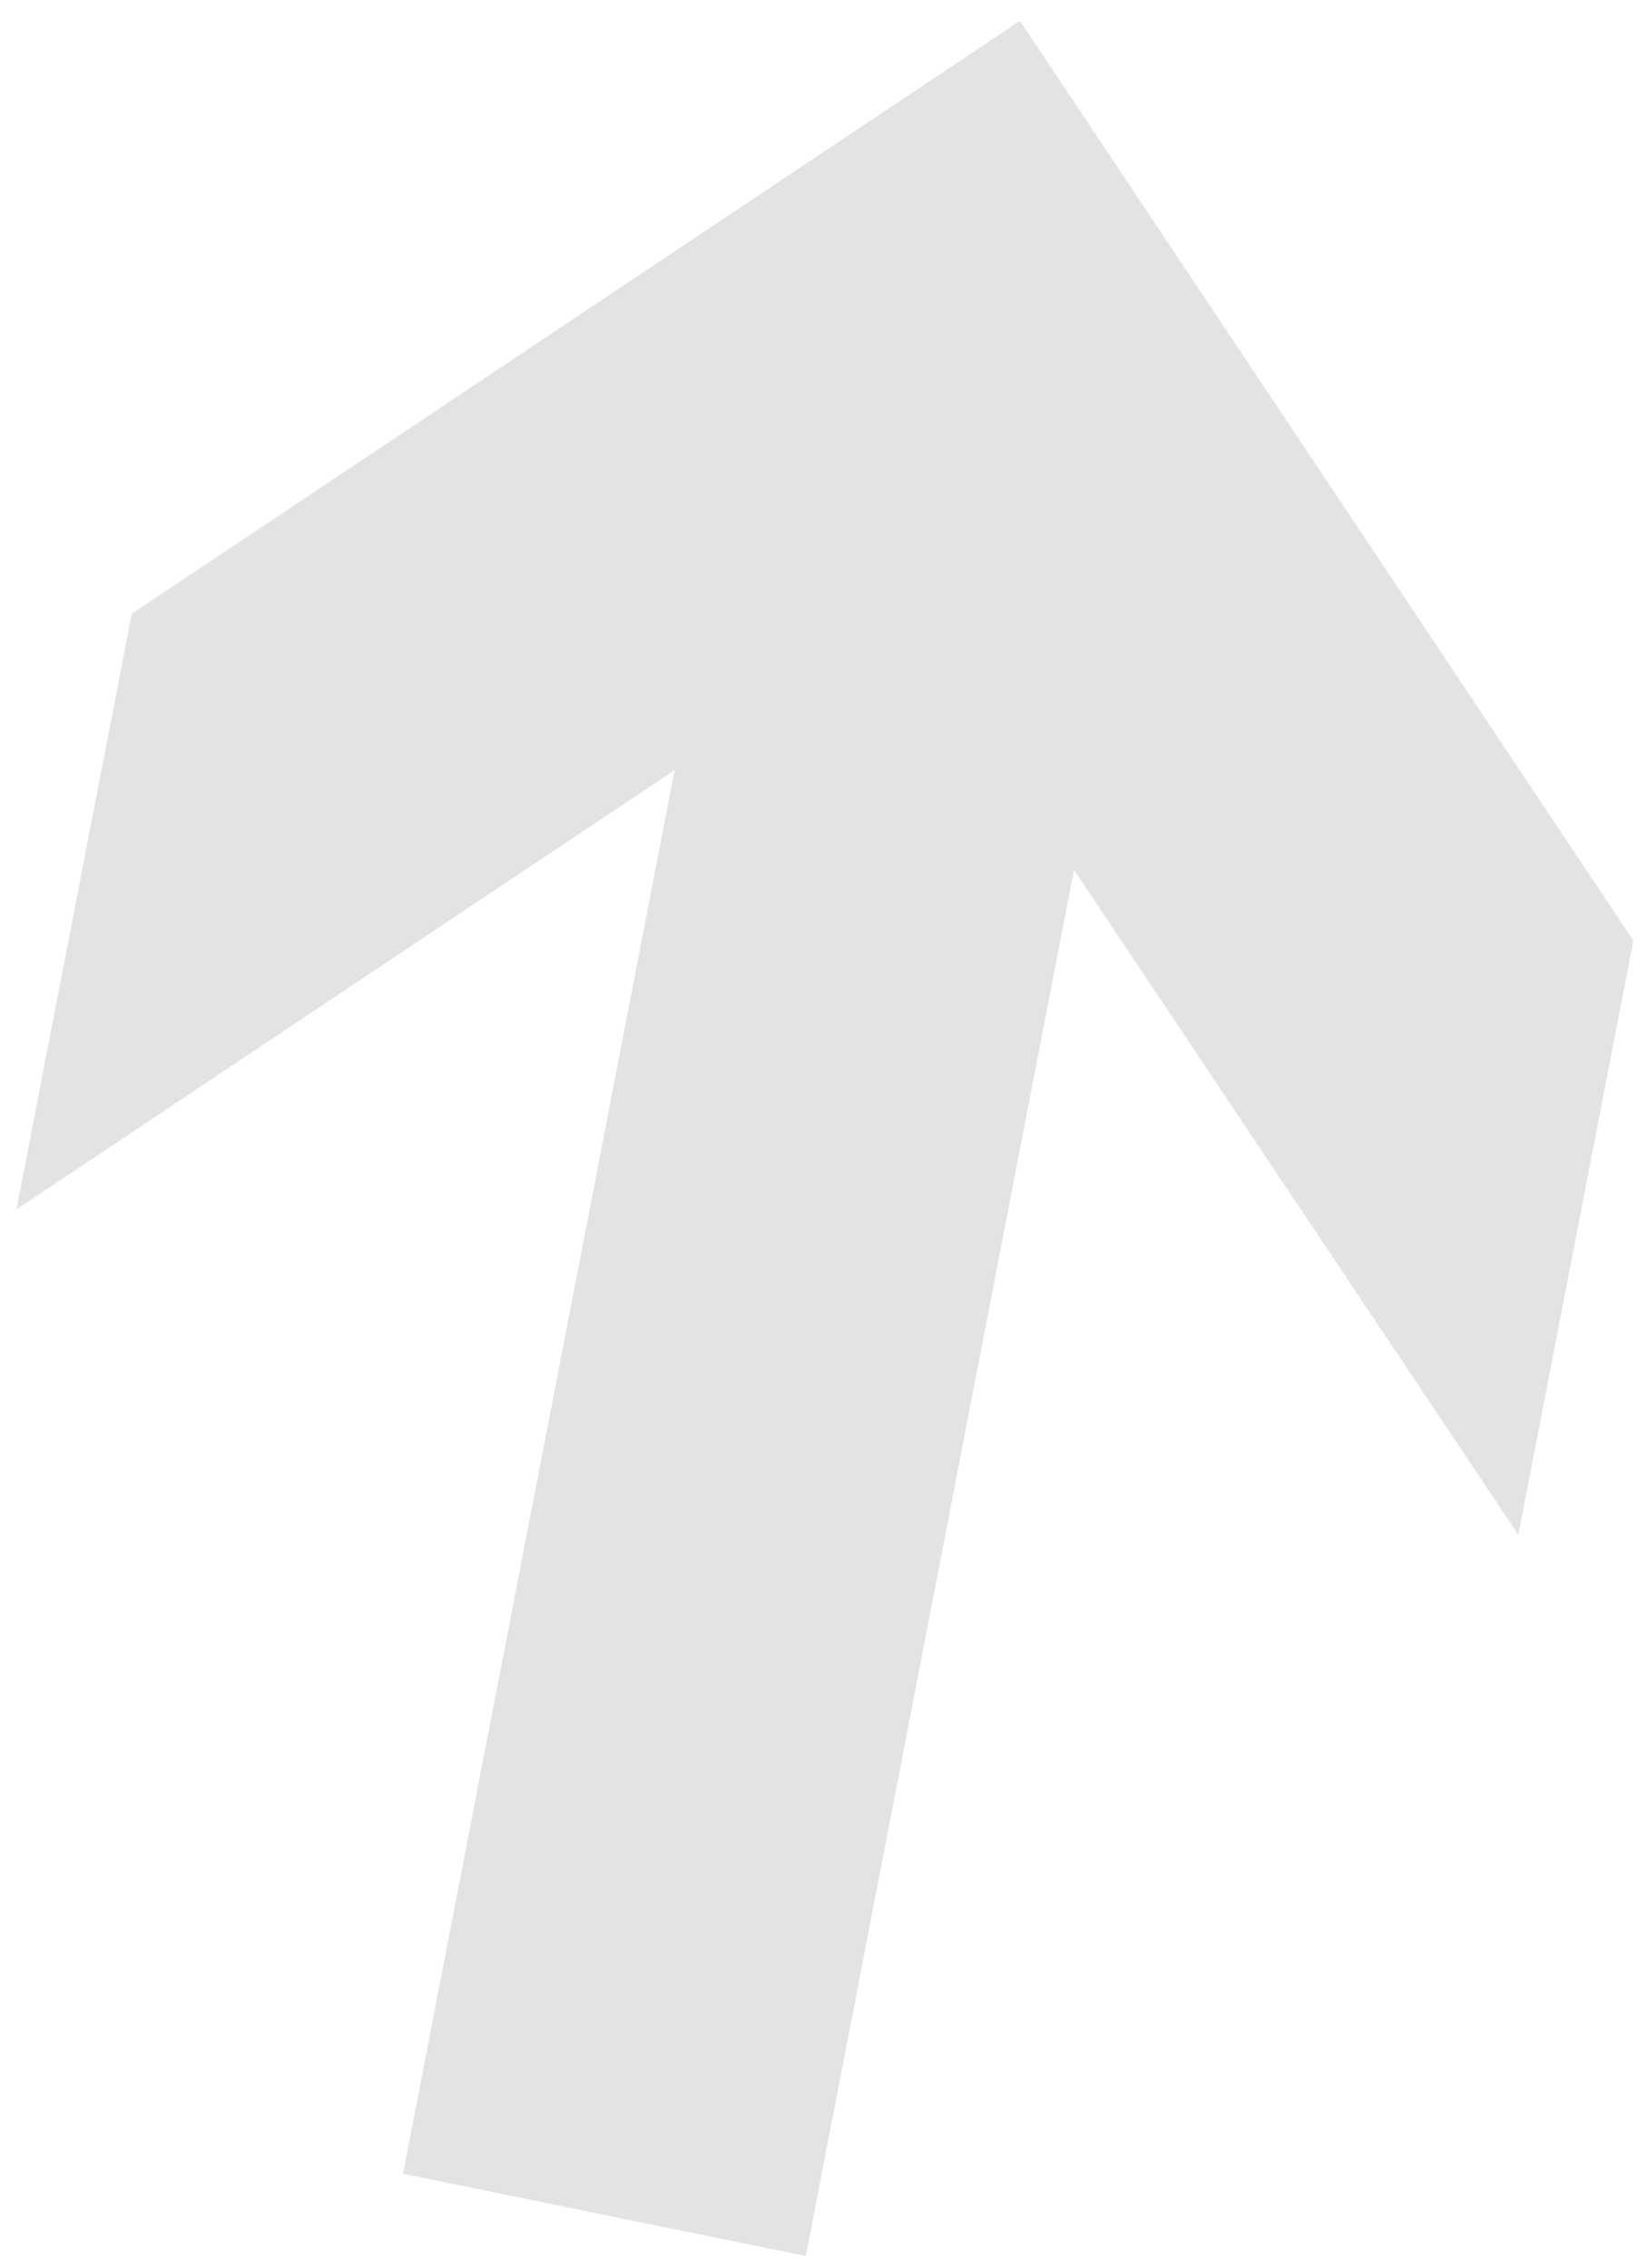
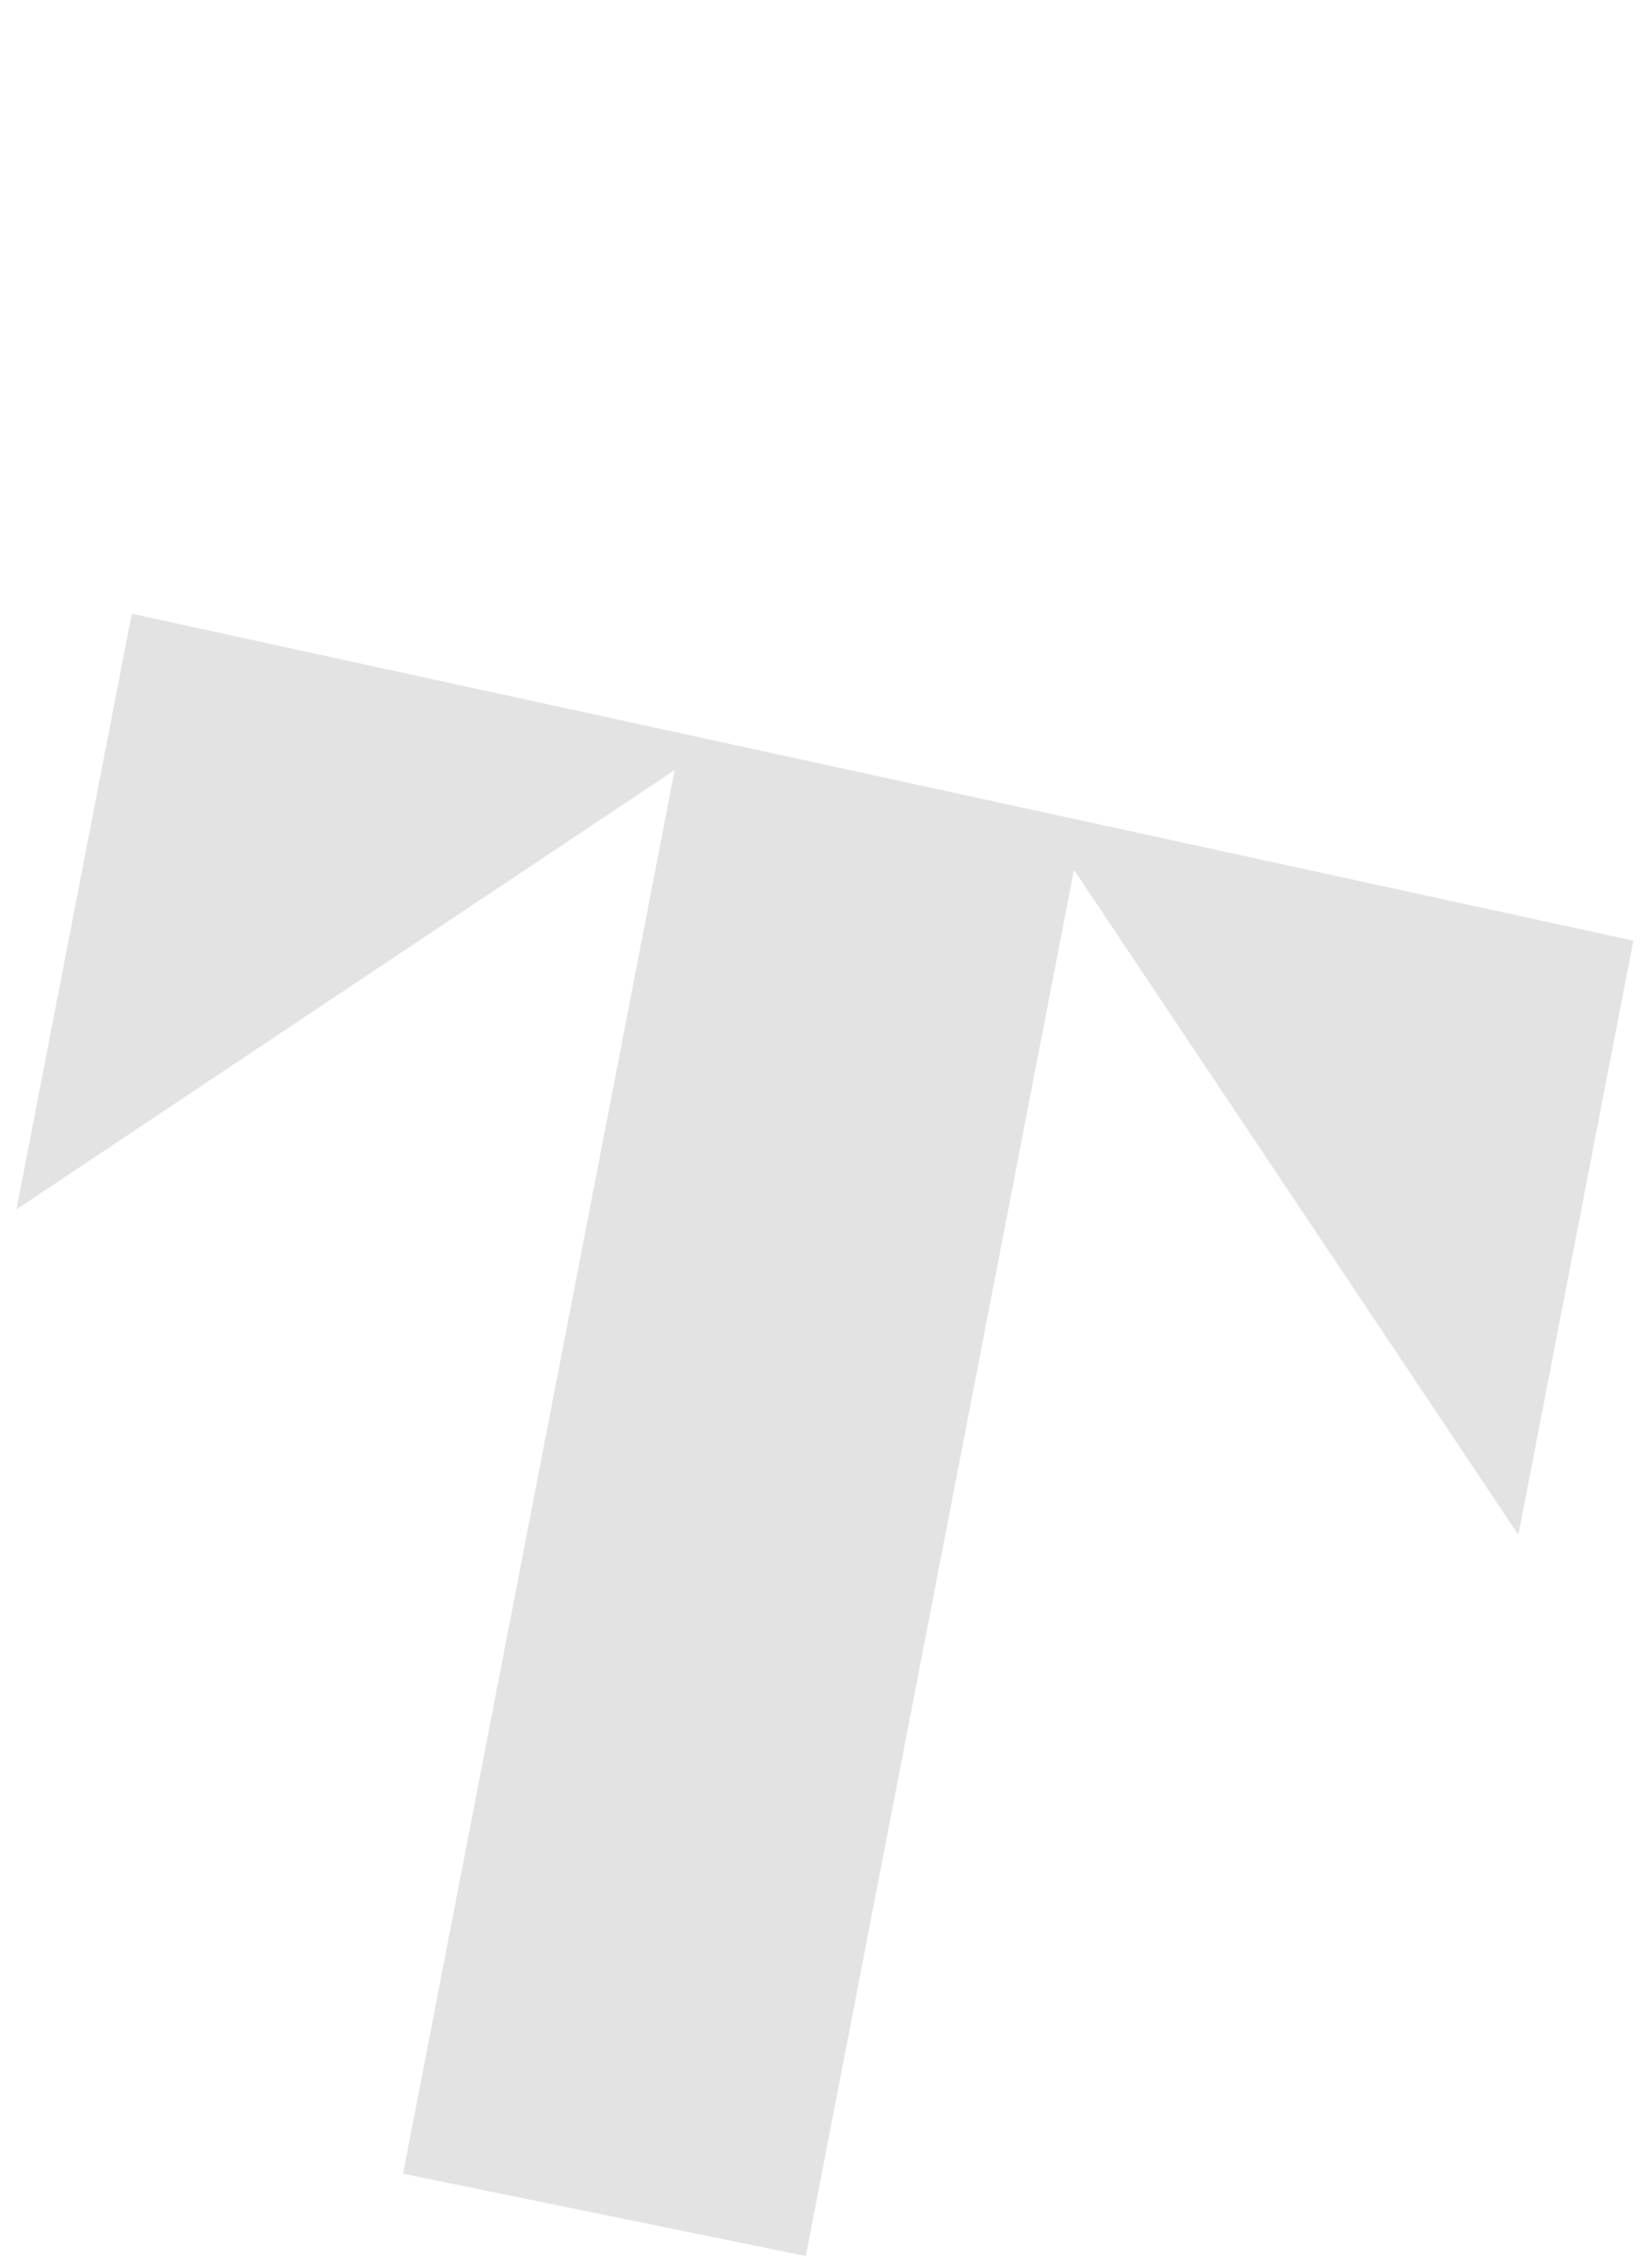
<svg xmlns="http://www.w3.org/2000/svg" width="53" height="73" viewBox="0 0 53 73" fill="none">
-   <path d="M4.24 19.752L0.53 38.922L21.71 24.785L12.97 69.958L25.93 72.607L34.56 27.995L48.86 49.395L52.56 30.274L32.82 0.672L4.24 19.752Z" fill="#E3E3E3" />
+   <path d="M4.24 19.752L0.53 38.922L21.71 24.785L12.97 69.958L25.93 72.607L34.56 27.995L48.86 49.395L52.56 30.274L4.24 19.752Z" fill="#E3E3E3" />
</svg>